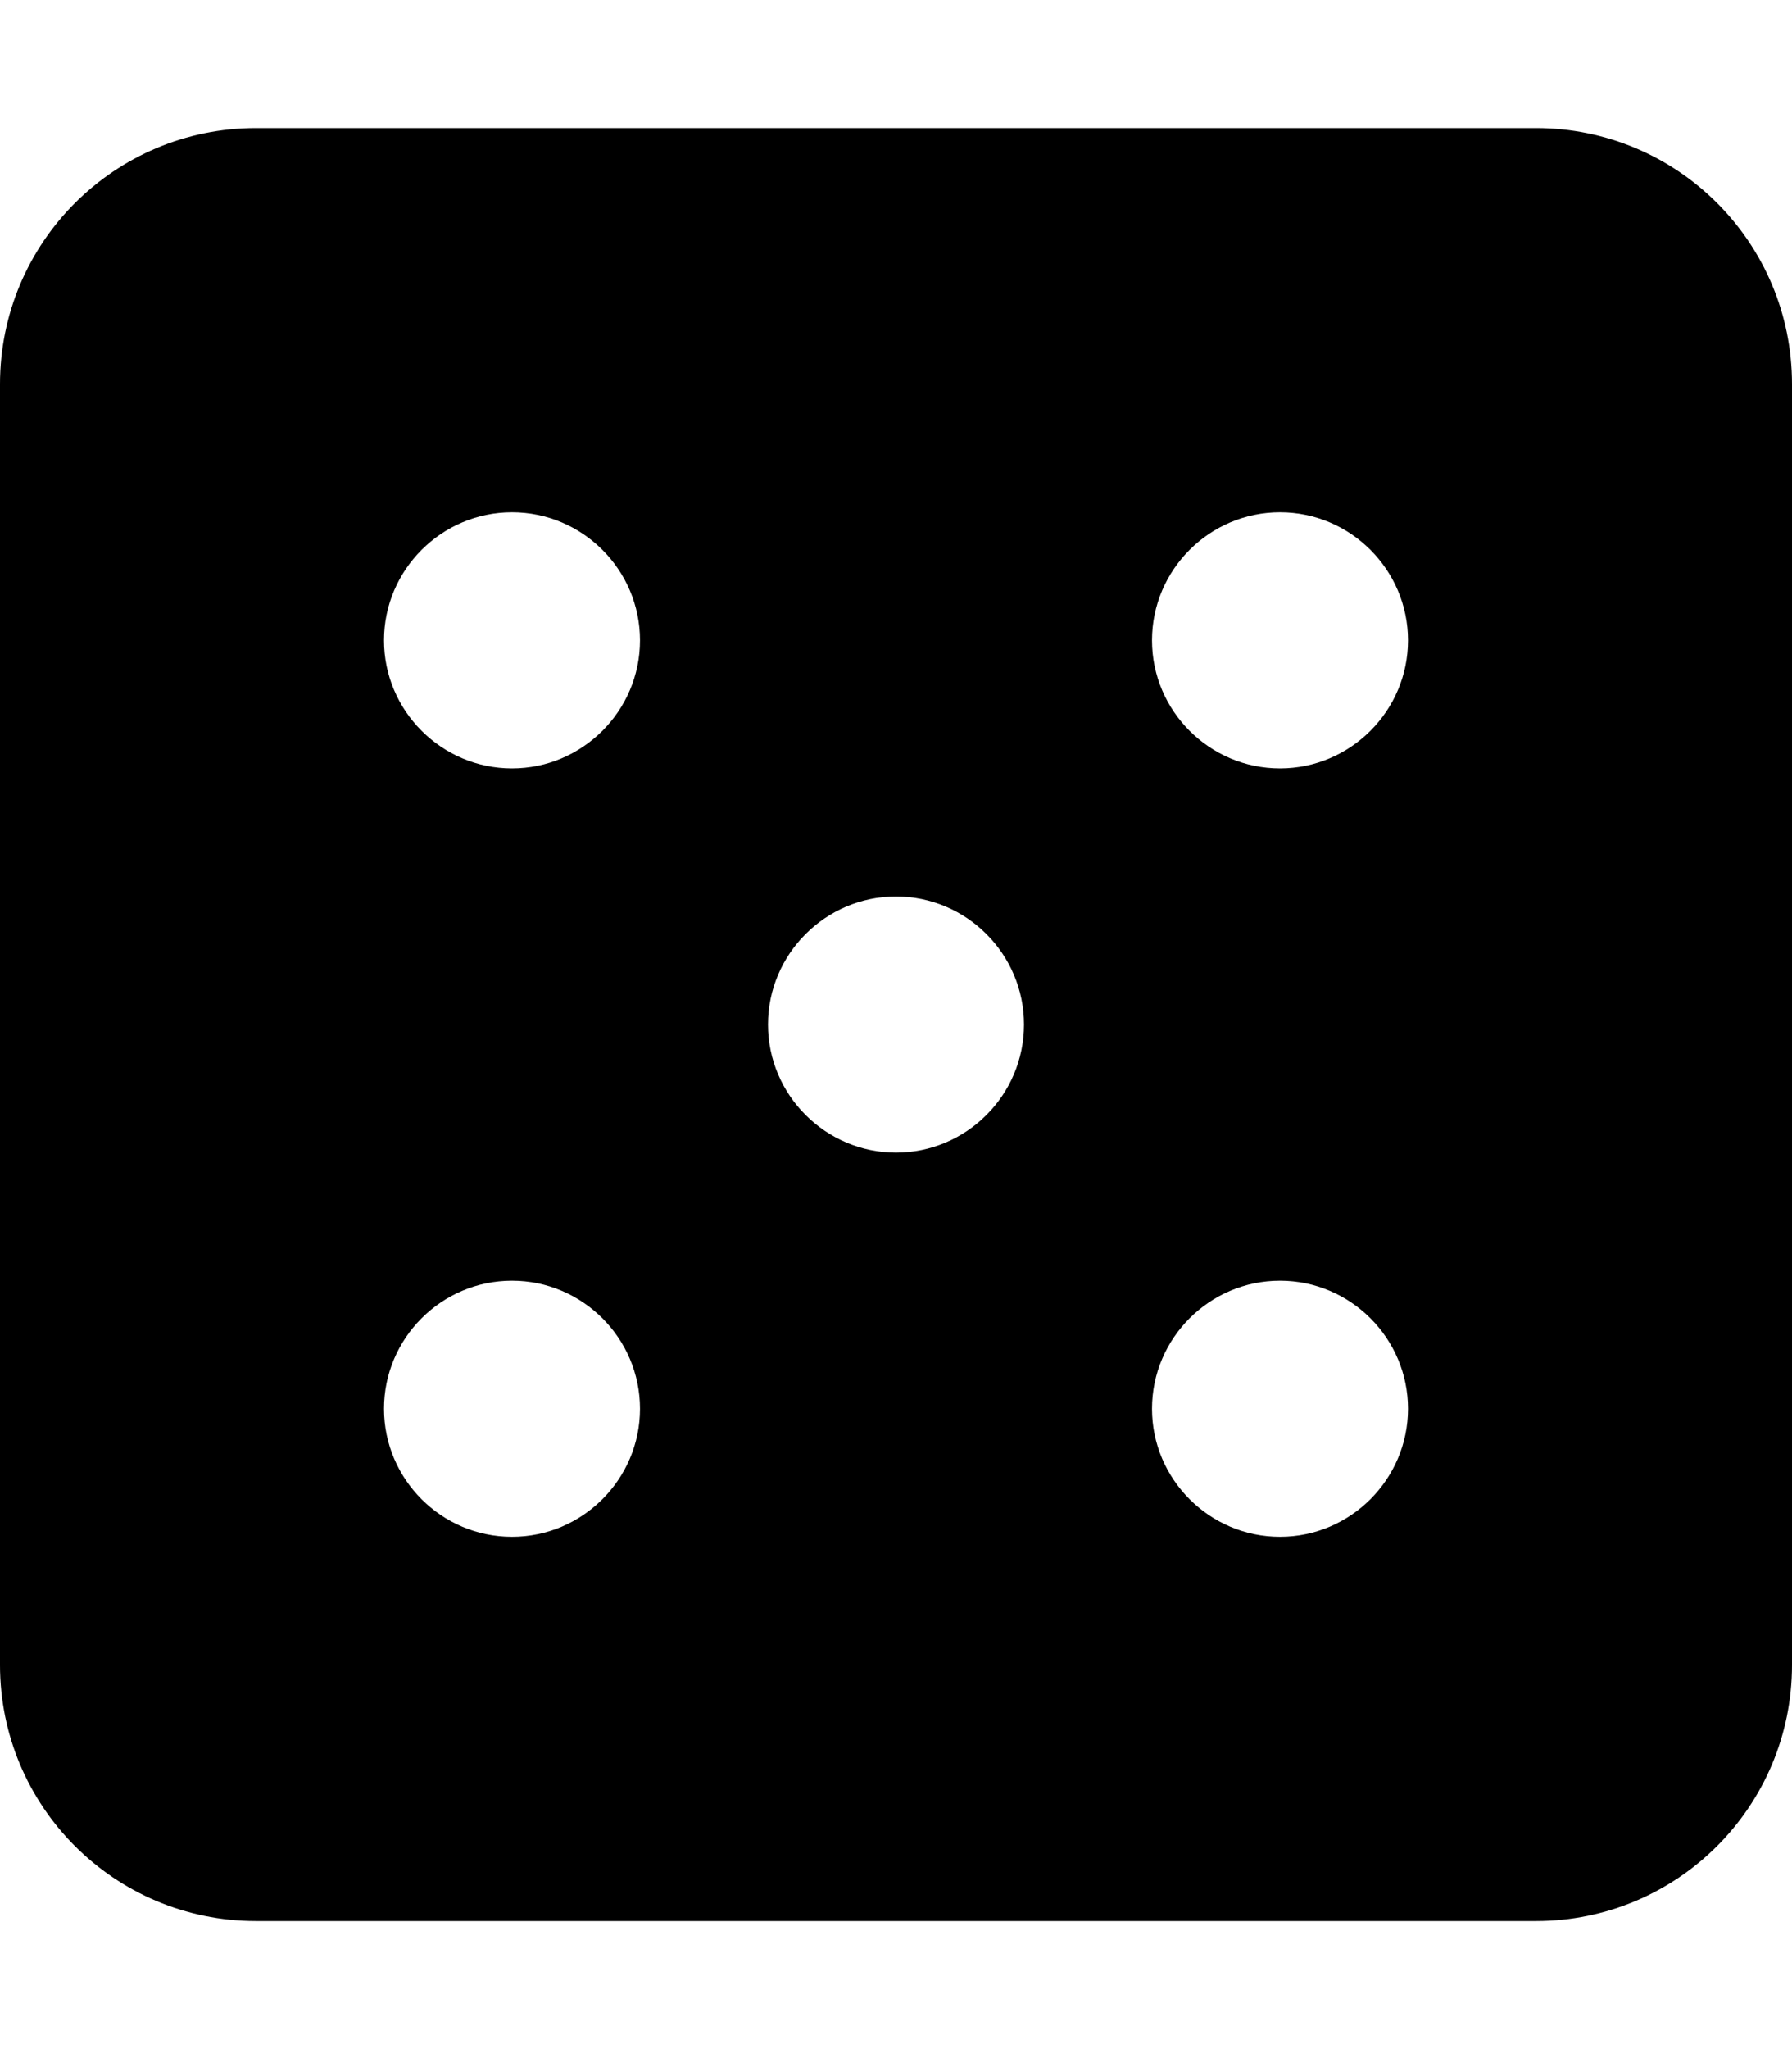
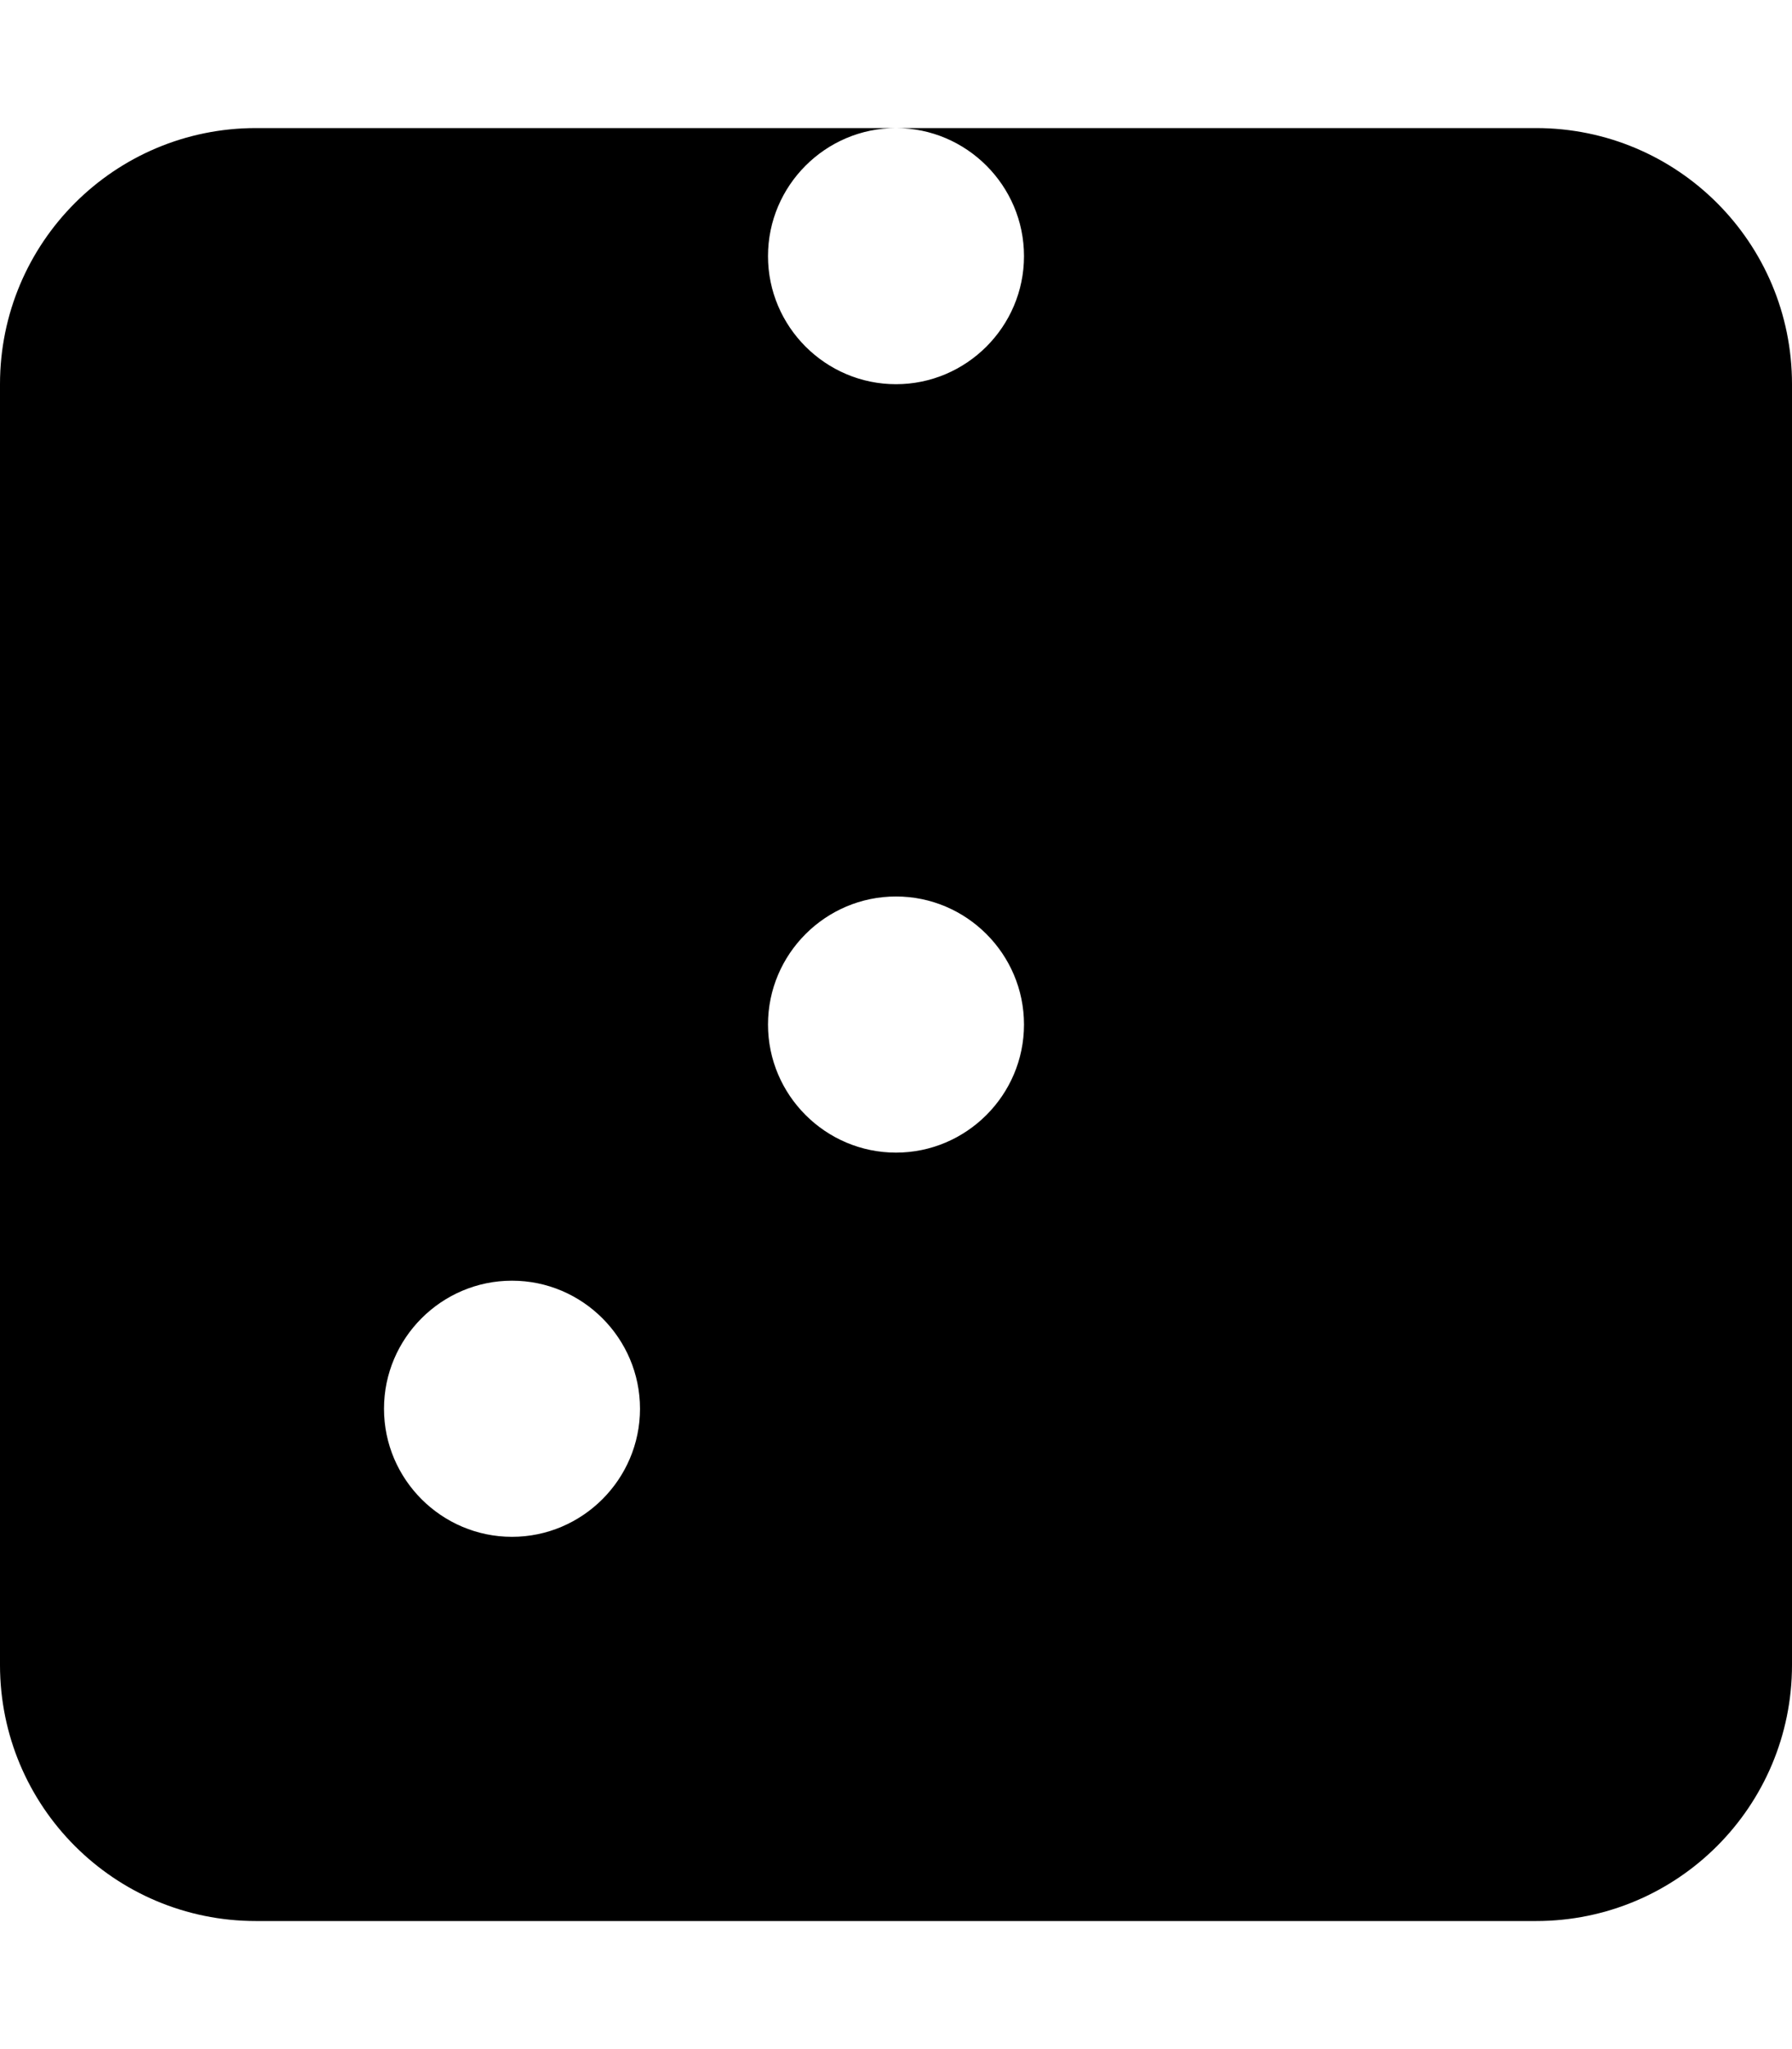
<svg xmlns="http://www.w3.org/2000/svg" viewBox="0 0 448 512">
-   <path d="M384 32H64C28.62 32 0 60.62 0 96v320c0 35.38 28.62 64 64 64h320c35.38 0 64-28.62 64-64V96c0-35.38-28.6-64-64-64zM128 384c-17.62 0-32-14.38-32-32s14.38-32 32-32 32 14.38 32 32-14.4 32-32 32zm0-192c-17.6 0-32-14.4-32-32s14.38-32 32-32 32 14.38 32 32-14.4 32-32 32zm96 96c-17.6 0-32-14.4-32-32s14.38-32 32-32 32 14.38 32 32-14.4 32-32 32zm96 96c-17.62 0-32-14.38-32-32s14.38-32 32-32 32 14.38 32 32-14.4 32-32 32zm0-192c-17.62 0-32-14.38-32-32s14.38-32 32-32 32 14.38 32 32-14.4 32-32 32z" />
+   <path d="M384 32H64C28.62 32 0 60.62 0 96v320c0 35.38 28.62 64 64 64h320c35.38 0 64-28.62 64-64V96c0-35.38-28.6-64-64-64zM128 384c-17.62 0-32-14.38-32-32s14.38-32 32-32 32 14.38 32 32-14.4 32-32 32zm0-192c-17.6 0-32-14.4-32-32s14.38-32 32-32 32 14.38 32 32-14.4 32-32 32zc-17.6 0-32-14.4-32-32s14.38-32 32-32 32 14.38 32 32-14.4 32-32 32zm96 96c-17.62 0-32-14.38-32-32s14.38-32 32-32 32 14.38 32 32-14.4 32-32 32zm0-192c-17.62 0-32-14.38-32-32s14.38-32 32-32 32 14.38 32 32-14.4 32-32 32z" />
</svg>